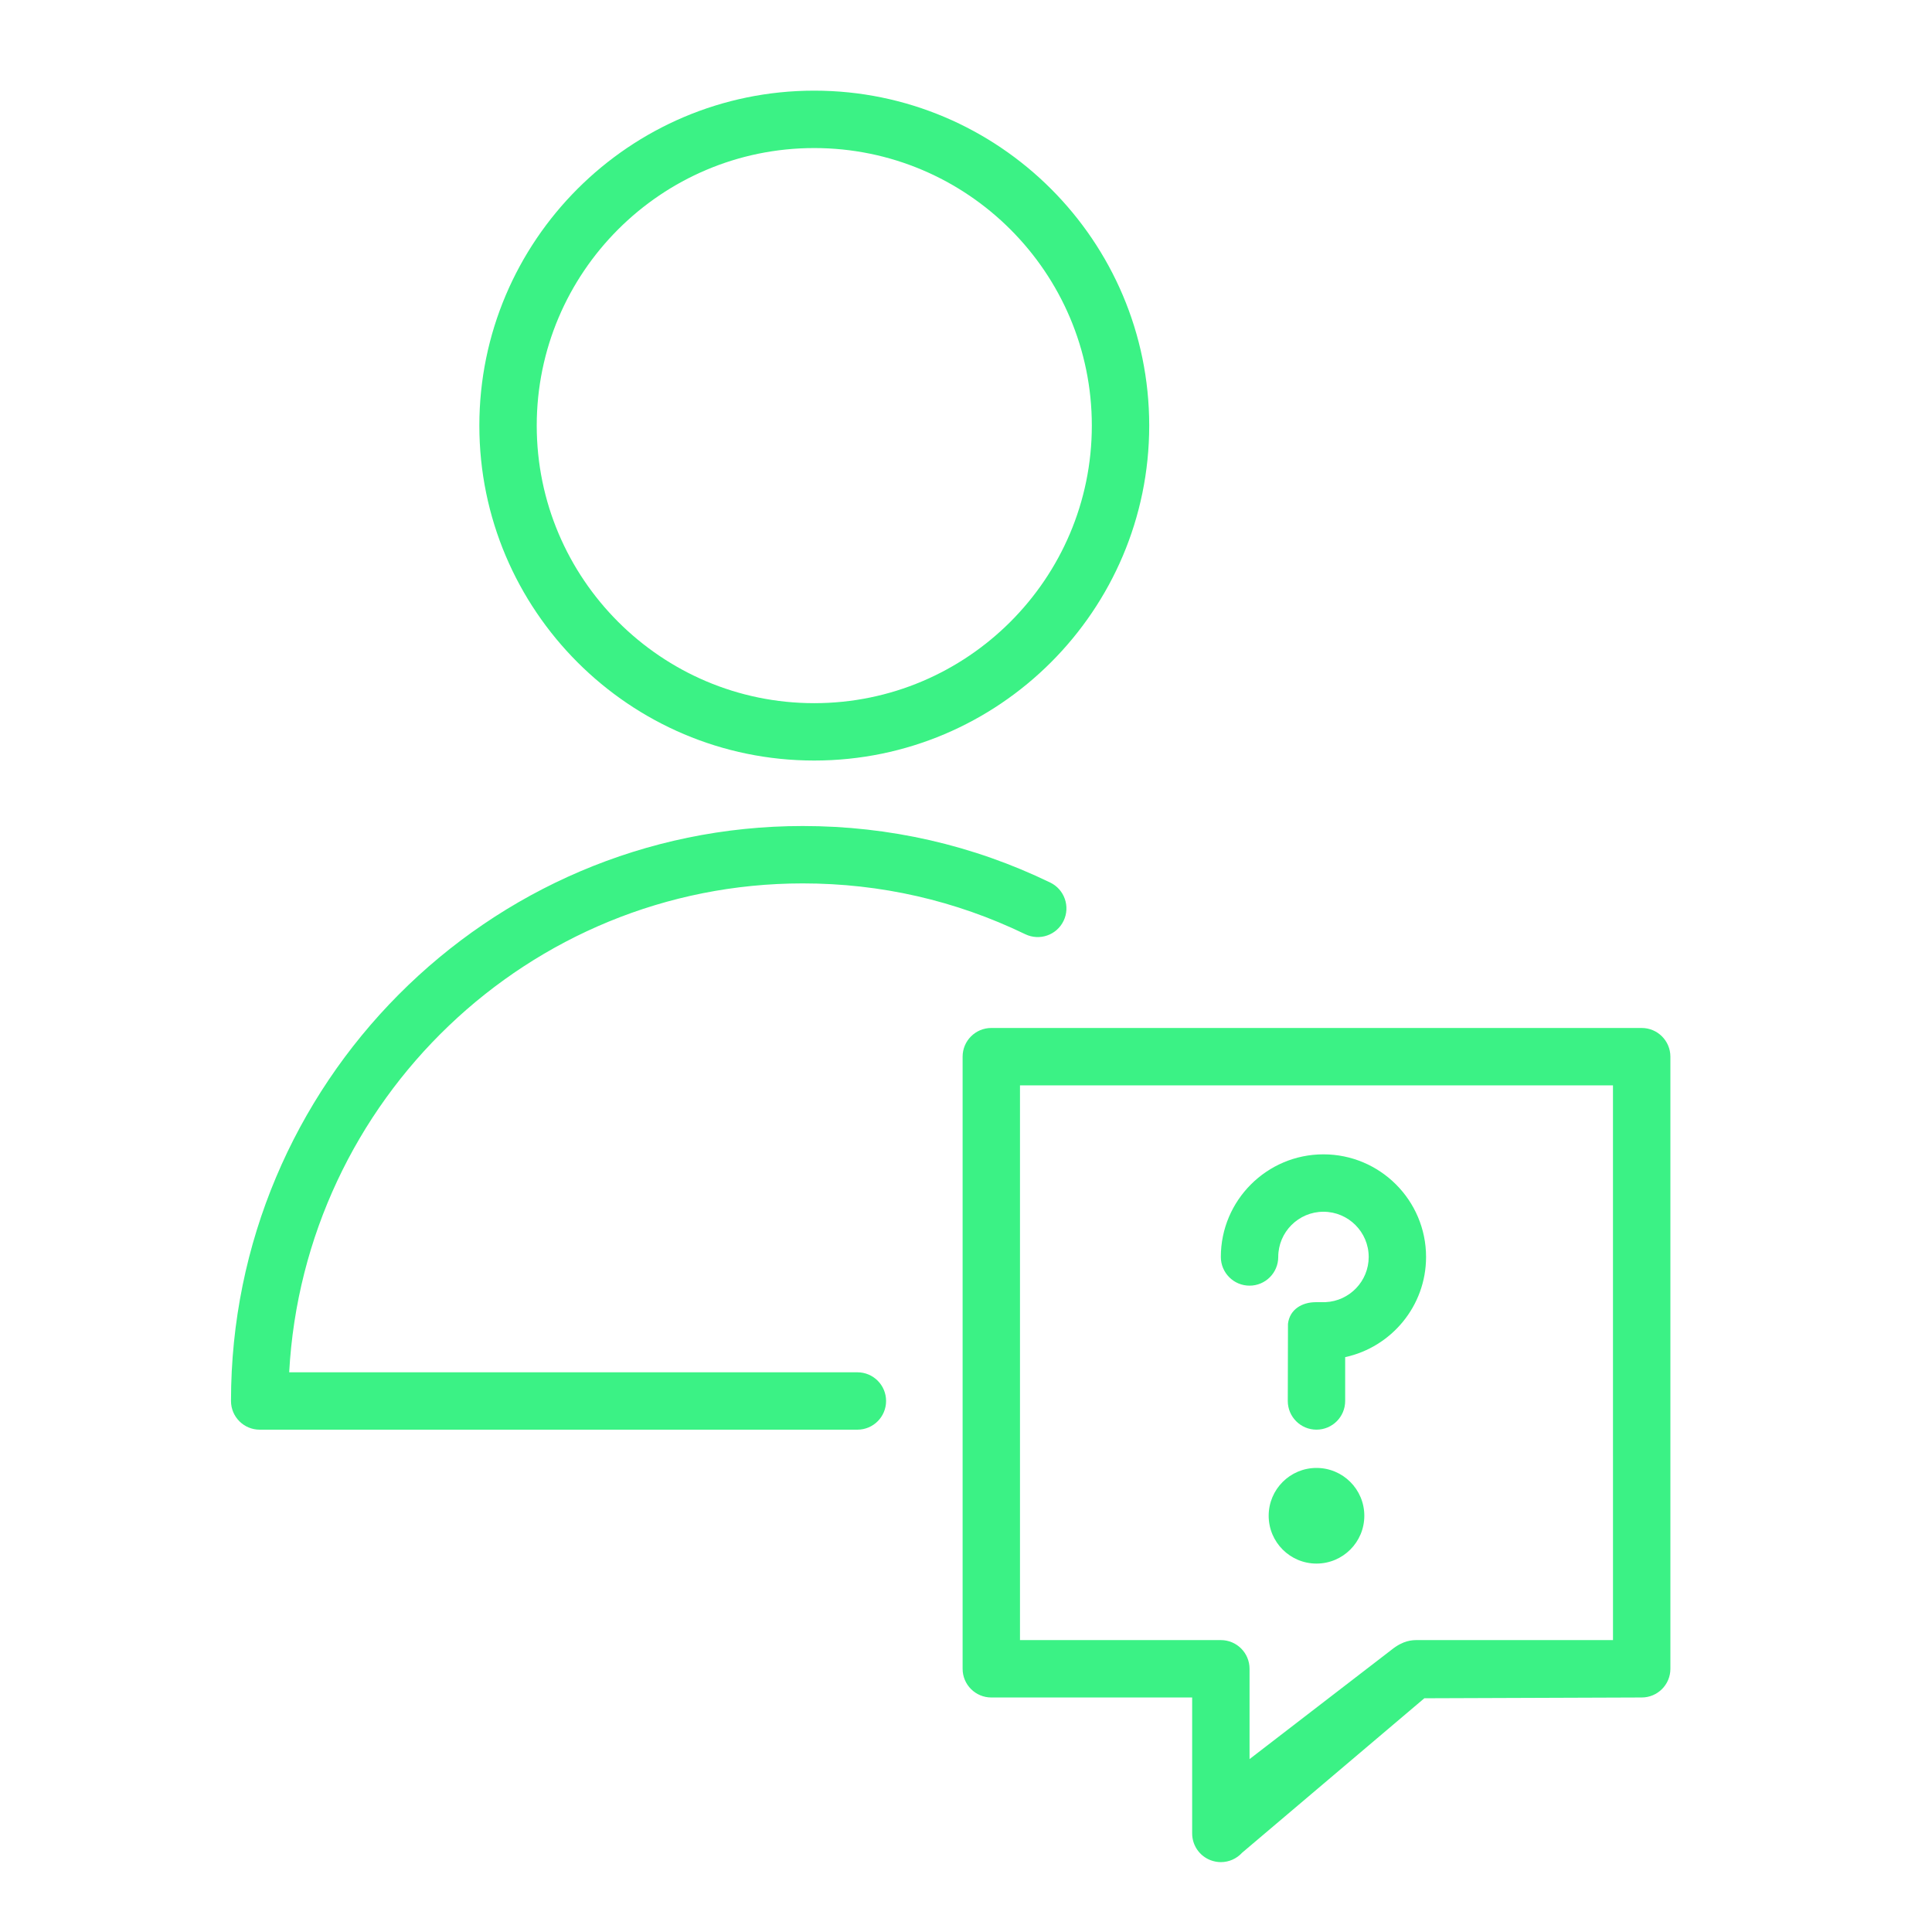
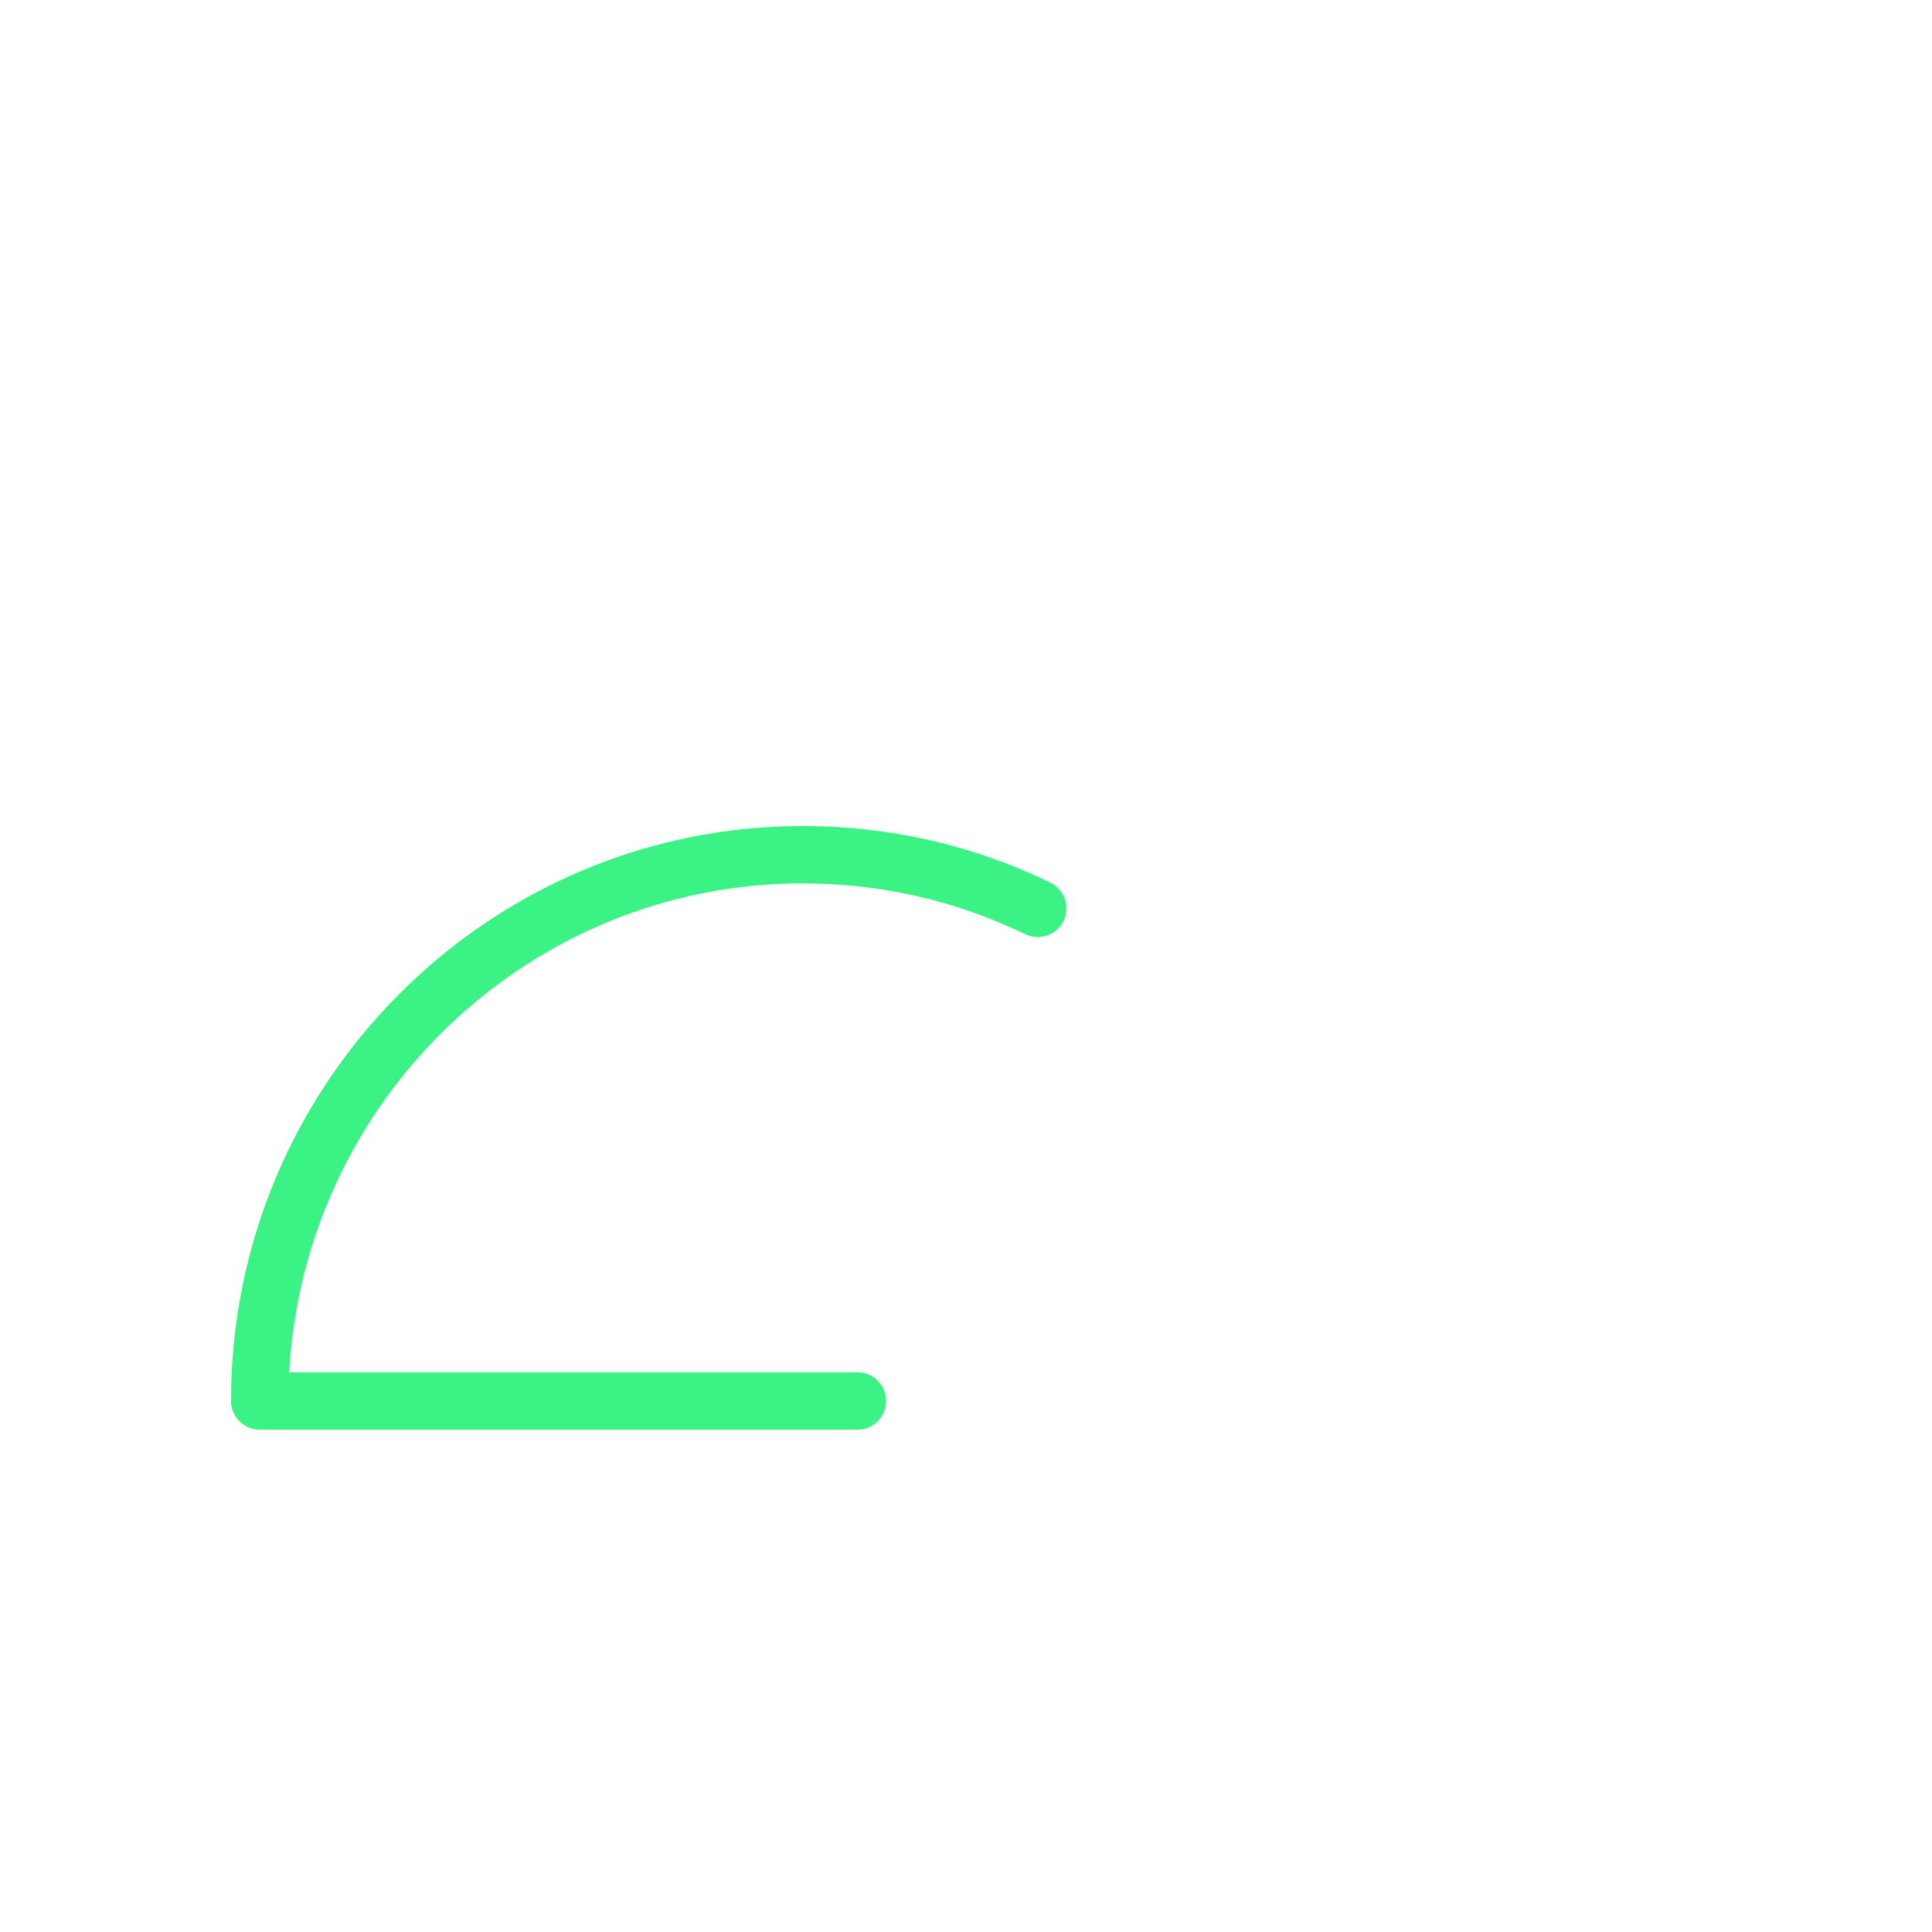
<svg xmlns="http://www.w3.org/2000/svg" width="101" height="101" viewBox="0 0 101 101" fill="none">
  <path d="M44.823 71.74H15.118C15.894 57.515 27.639 46.182 41.966 46.182C46.04 46.182 49.953 47.076 53.598 48.838C54.345 49.198 55.24 48.887 55.601 48.141C55.961 47.395 55.649 46.498 54.903 46.137C50.848 44.176 46.495 43.182 41.965 43.182C25.485 43.182 12.076 56.665 12.076 73.24C12.076 74.068 12.747 74.74 13.576 74.74H44.822C45.651 74.74 46.322 74.068 46.322 73.24C46.322 72.412 45.652 71.74 44.823 71.74Z" fill="#3BF285" />
-   <path d="M42.565 39.759C52.222 39.759 60.078 31.904 60.078 22.248C60.078 12.594 52.222 4.739 42.565 4.739C32.912 4.739 25.059 12.593 25.059 22.248C25.059 31.904 32.912 39.759 42.565 39.759ZM42.565 7.74C50.567 7.74 57.078 14.249 57.078 22.249C57.078 30.25 50.567 36.76 42.565 36.76C34.566 36.76 28.059 30.25 28.059 22.249C28.059 14.248 34.566 7.74 42.565 7.74Z" fill="#3BF285" />
-   <path d="M85.823 53.74H51.823C50.994 53.74 50.323 54.412 50.323 55.24V87.24C50.323 88.068 50.994 88.74 51.823 88.74H62.323V95.847C62.323 96.467 62.704 97.023 63.283 97.246C63.459 97.313 63.641 97.347 63.823 97.347C64.239 97.347 64.645 97.174 64.935 96.855L74.461 88.781C74.811 88.781 85.824 88.74 85.824 88.74C86.653 88.74 87.324 88.068 87.324 87.24V55.24C87.323 54.411 86.652 53.74 85.823 53.74ZM84.323 85.74H74.088C73.825 85.74 73.364 85.75 72.75 86.243L65.323 91.961V87.24C65.323 86.412 64.652 85.74 63.823 85.74C63.555 85.74 53.322 85.74 53.322 85.74V56.74H84.322L84.323 85.74Z" fill="#3BF285" />
-   <path d="M65.323 67.211C66.152 67.211 66.823 66.539 66.823 65.711C66.823 64.407 67.884 63.347 69.187 63.347C70.49 63.347 71.552 64.408 71.552 65.711C71.552 66.978 70.549 68.016 69.294 68.073C69.258 68.075 68.818 68.075 68.782 68.075C68.081 68.075 67.419 68.444 67.332 69.208C67.332 69.609 67.322 73.239 67.322 73.239C67.322 74.067 67.993 74.739 68.822 74.739C69.651 74.739 70.322 74.067 70.322 73.239V70.948C72.735 70.425 74.551 68.278 74.551 65.71C74.551 62.752 72.144 60.346 69.186 60.346C66.228 60.346 63.822 62.752 63.822 65.71C63.823 66.539 64.495 67.211 65.323 67.211Z" fill="#3BF285" />
-   <path d="M68.823 81.74C70.204 81.74 71.323 80.621 71.323 79.24C71.323 77.859 70.204 76.74 68.823 76.74C67.442 76.74 66.323 77.859 66.323 79.24C66.323 80.621 67.442 81.74 68.823 81.74Z" fill="#3BF285" />
</svg>